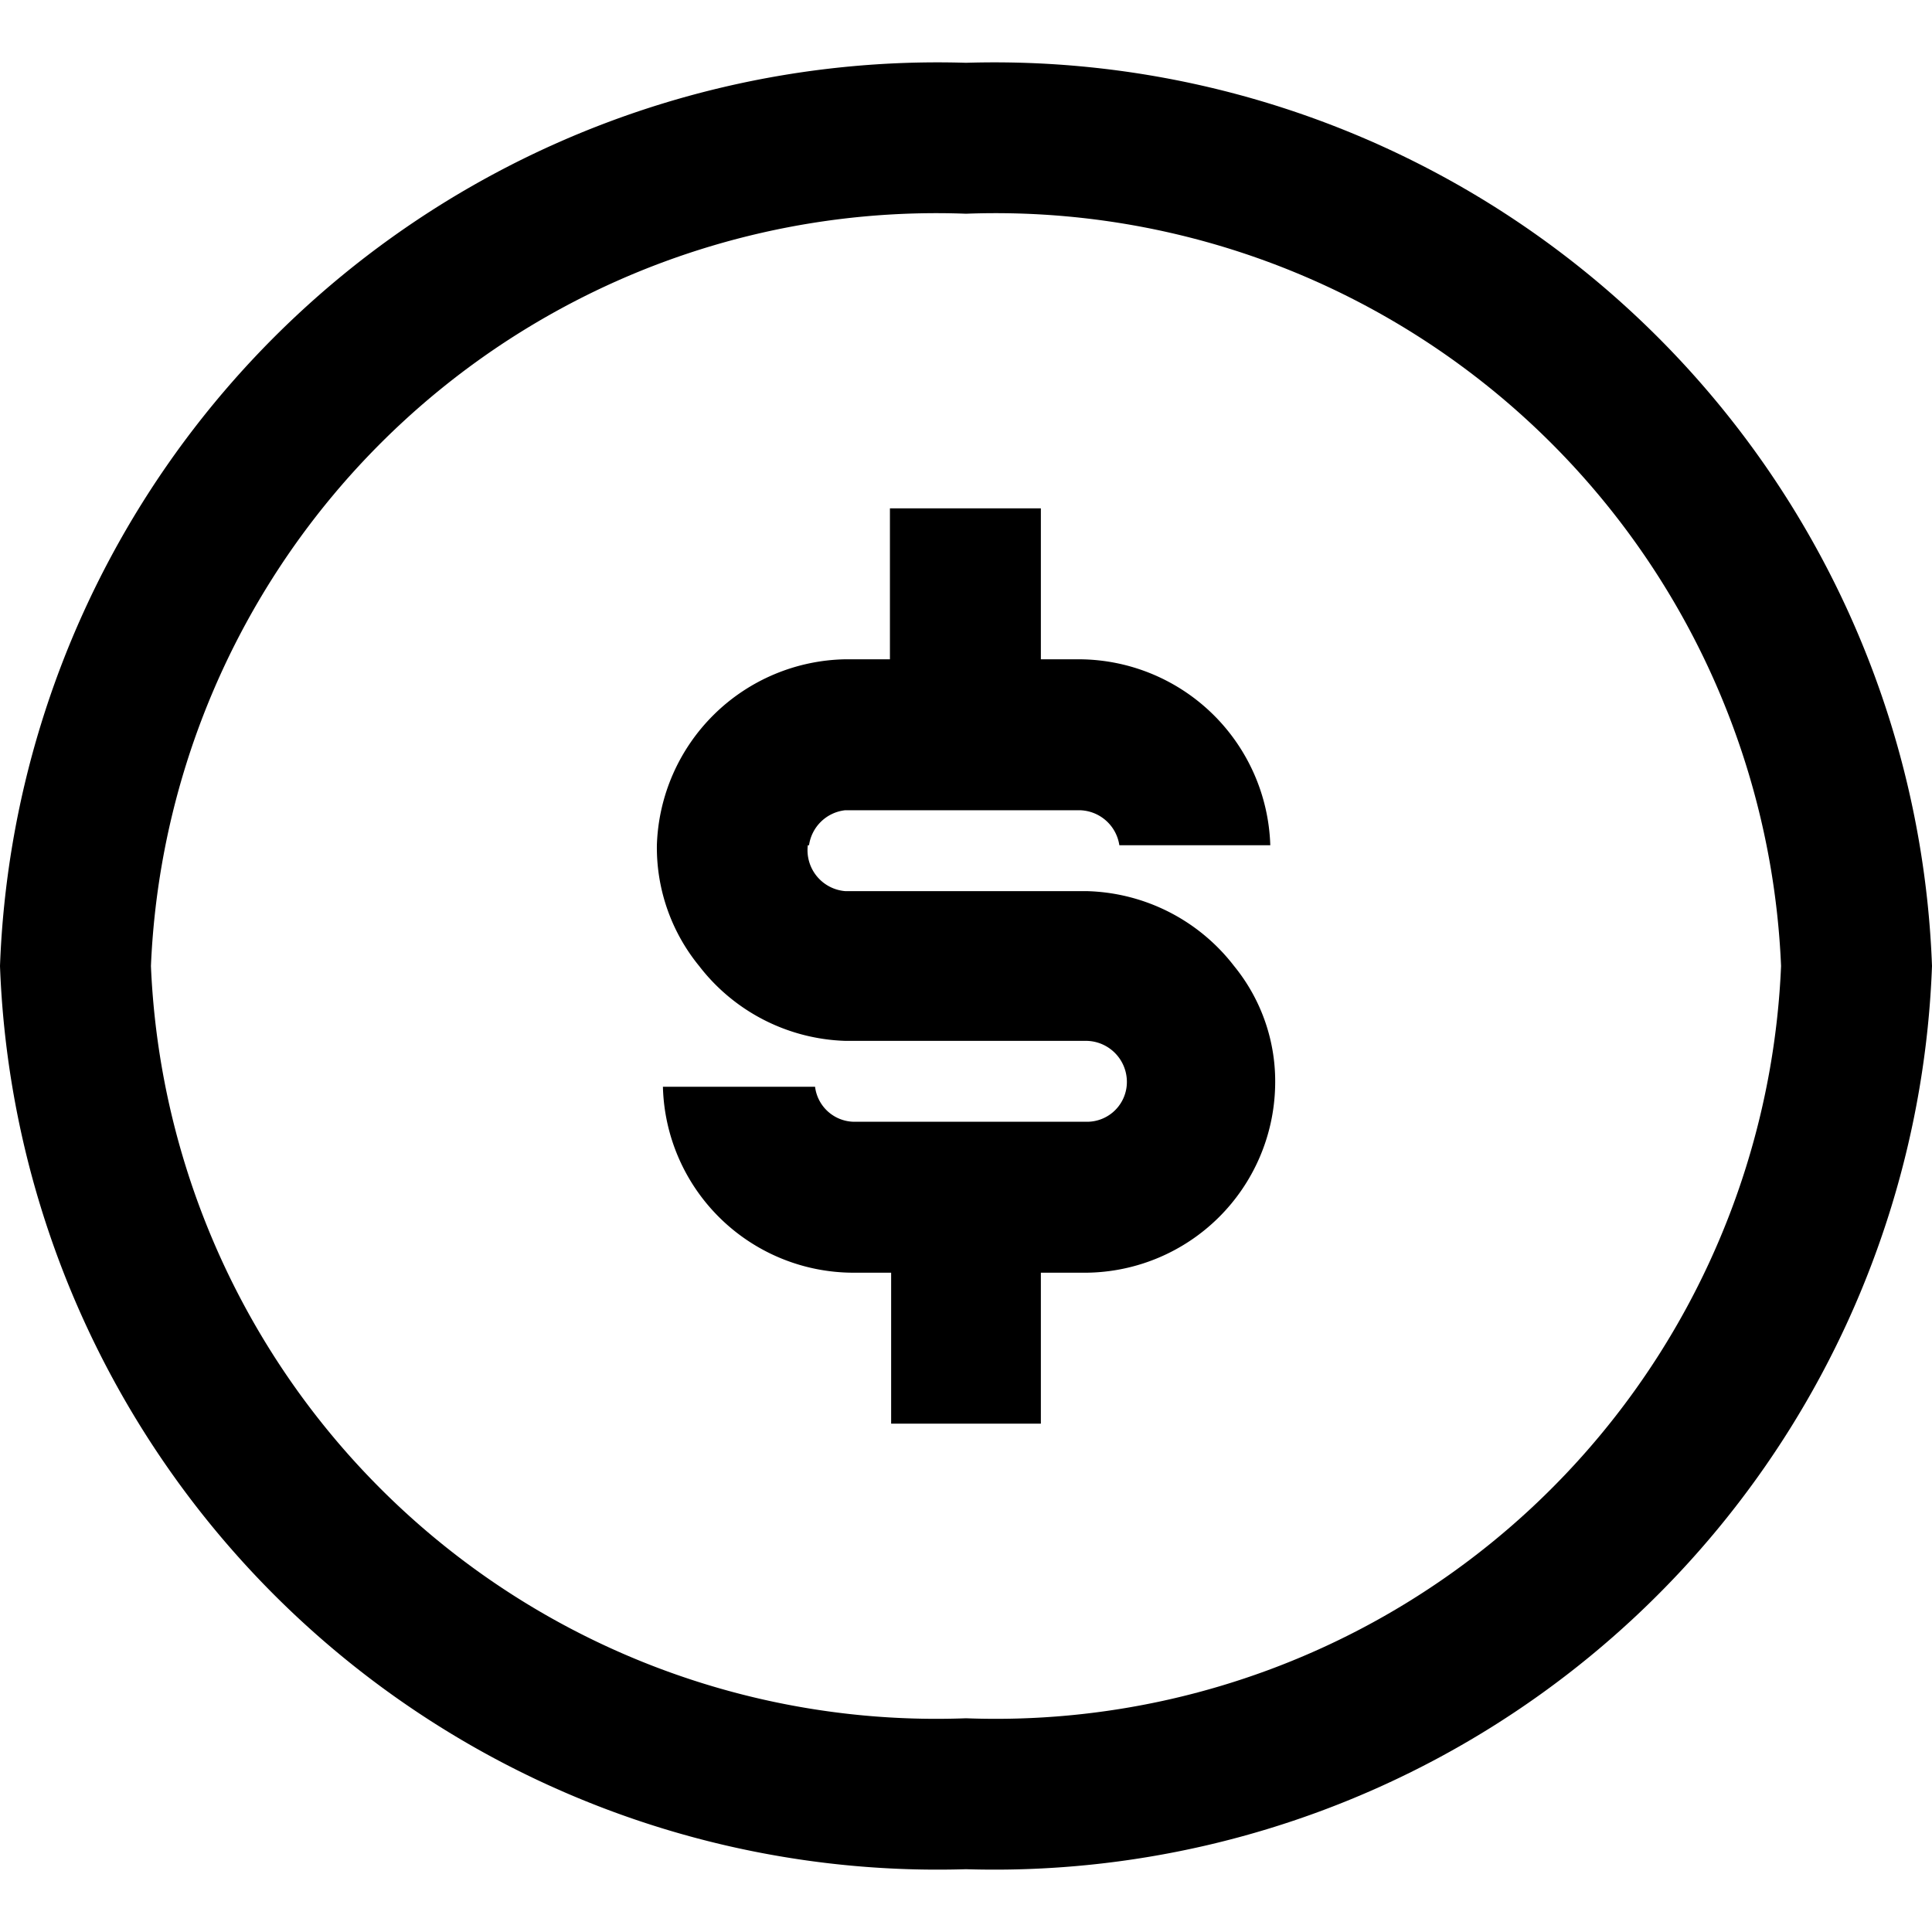
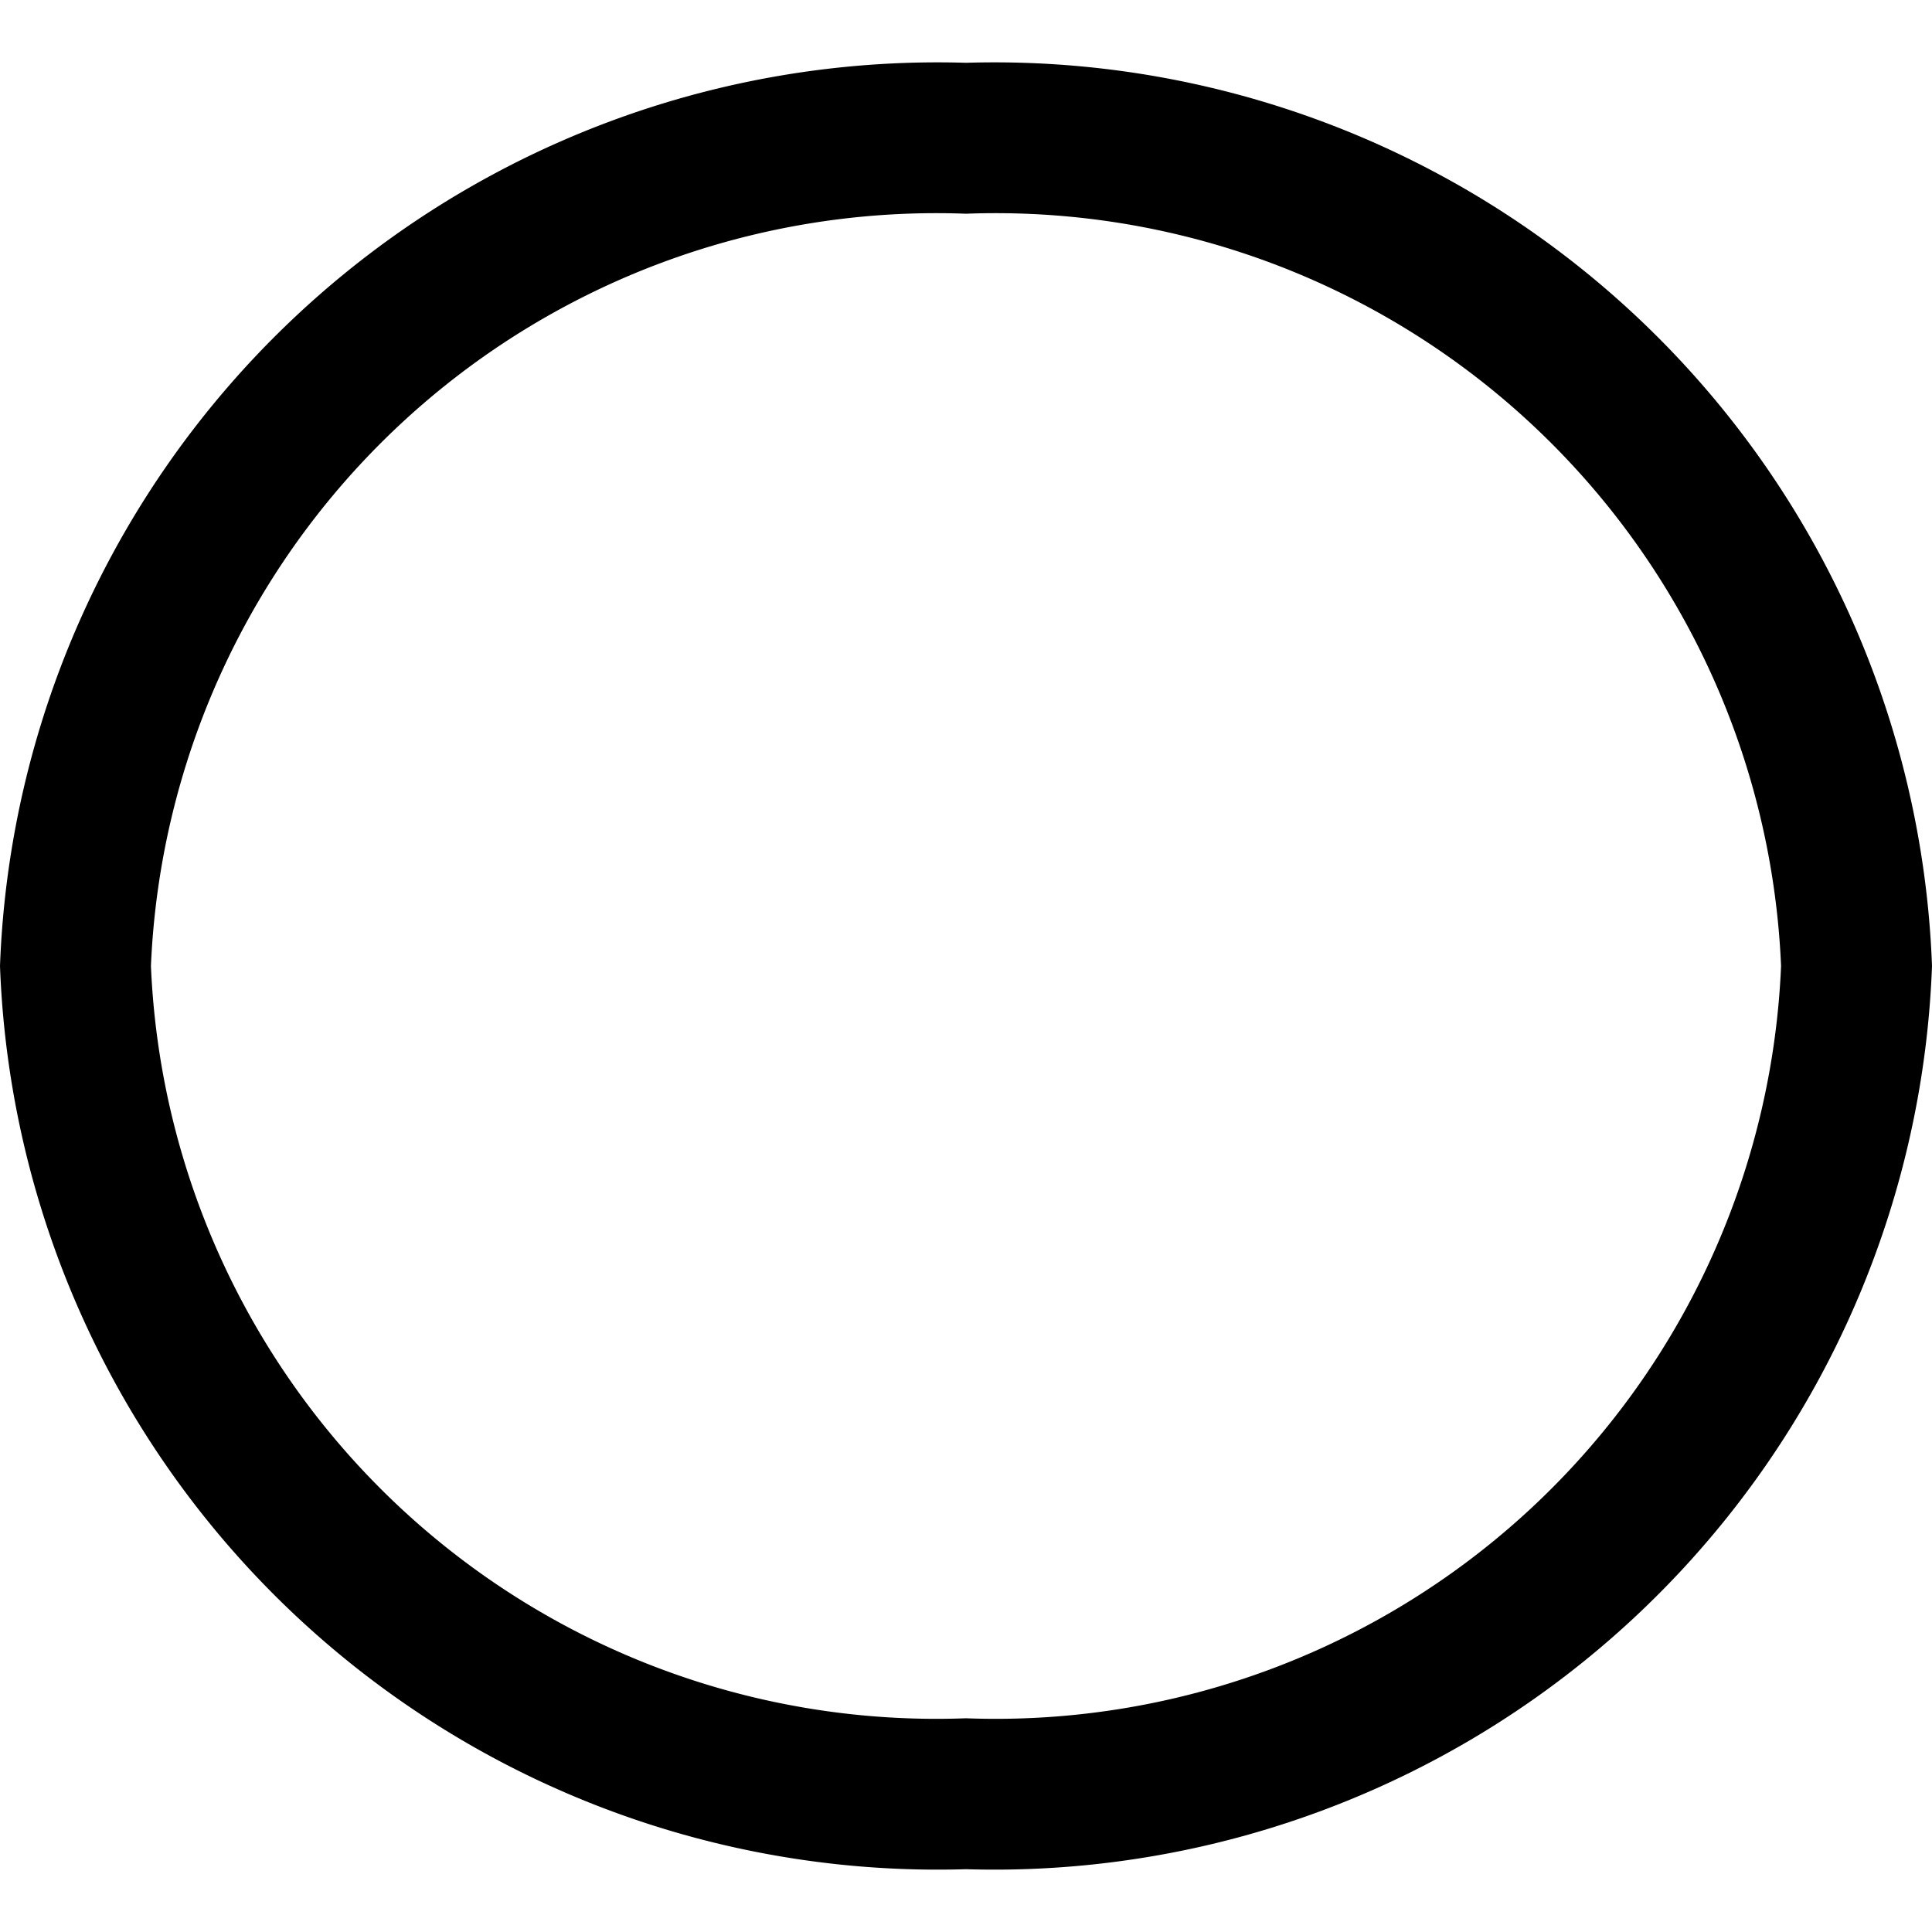
<svg xmlns="http://www.w3.org/2000/svg" fill="#000000" width="800px" height="800px" viewBox="0 0 16 16">
  <path d="M8 .52A7.77 7.77 0 0 0 0 8a7.77 7.77 0 0 0 8 7.48A7.77 7.77 0 0 0 16 8 7.77 7.77 0 0 0 8 .52zm0 13.71A6.51 6.51 0 0 1 1.25 8 6.51 6.51 0 0 1 8 1.77 6.51 6.51 0 0 1 14.75 8 6.51 6.51 0 0 1 8 14.23z" />
-   <path d="M9 7.38H7A.34.34 0 0 1 6.69 7a.13.13 0 0 1 .01 0 .34.34 0 0 1 .3-.29h1.94a.34.34 0 0 1 .33.29h1.25a1.59 1.59 0 0 0-1.58-1.54h-.32V4.21H7.37v1.25H7A1.59 1.59 0 0 0 5.44 7a1.55 1.55 0 0 0 .35 1A1.59 1.59 0 0 0 7 8.62h2a.34.34 0 0 1 .33.38.33.33 0 0 1-.33.29H7.08A.33.33 0 0 1 6.75 9H5.49a1.58 1.58 0 0 0 1.58 1.54h.31v1.25h1.24v-1.25H9A1.58 1.58 0 0 0 10.56 9a1.51 1.51 0 0 0-.34-1A1.59 1.59 0 0 0 9 7.38z" />
</svg>